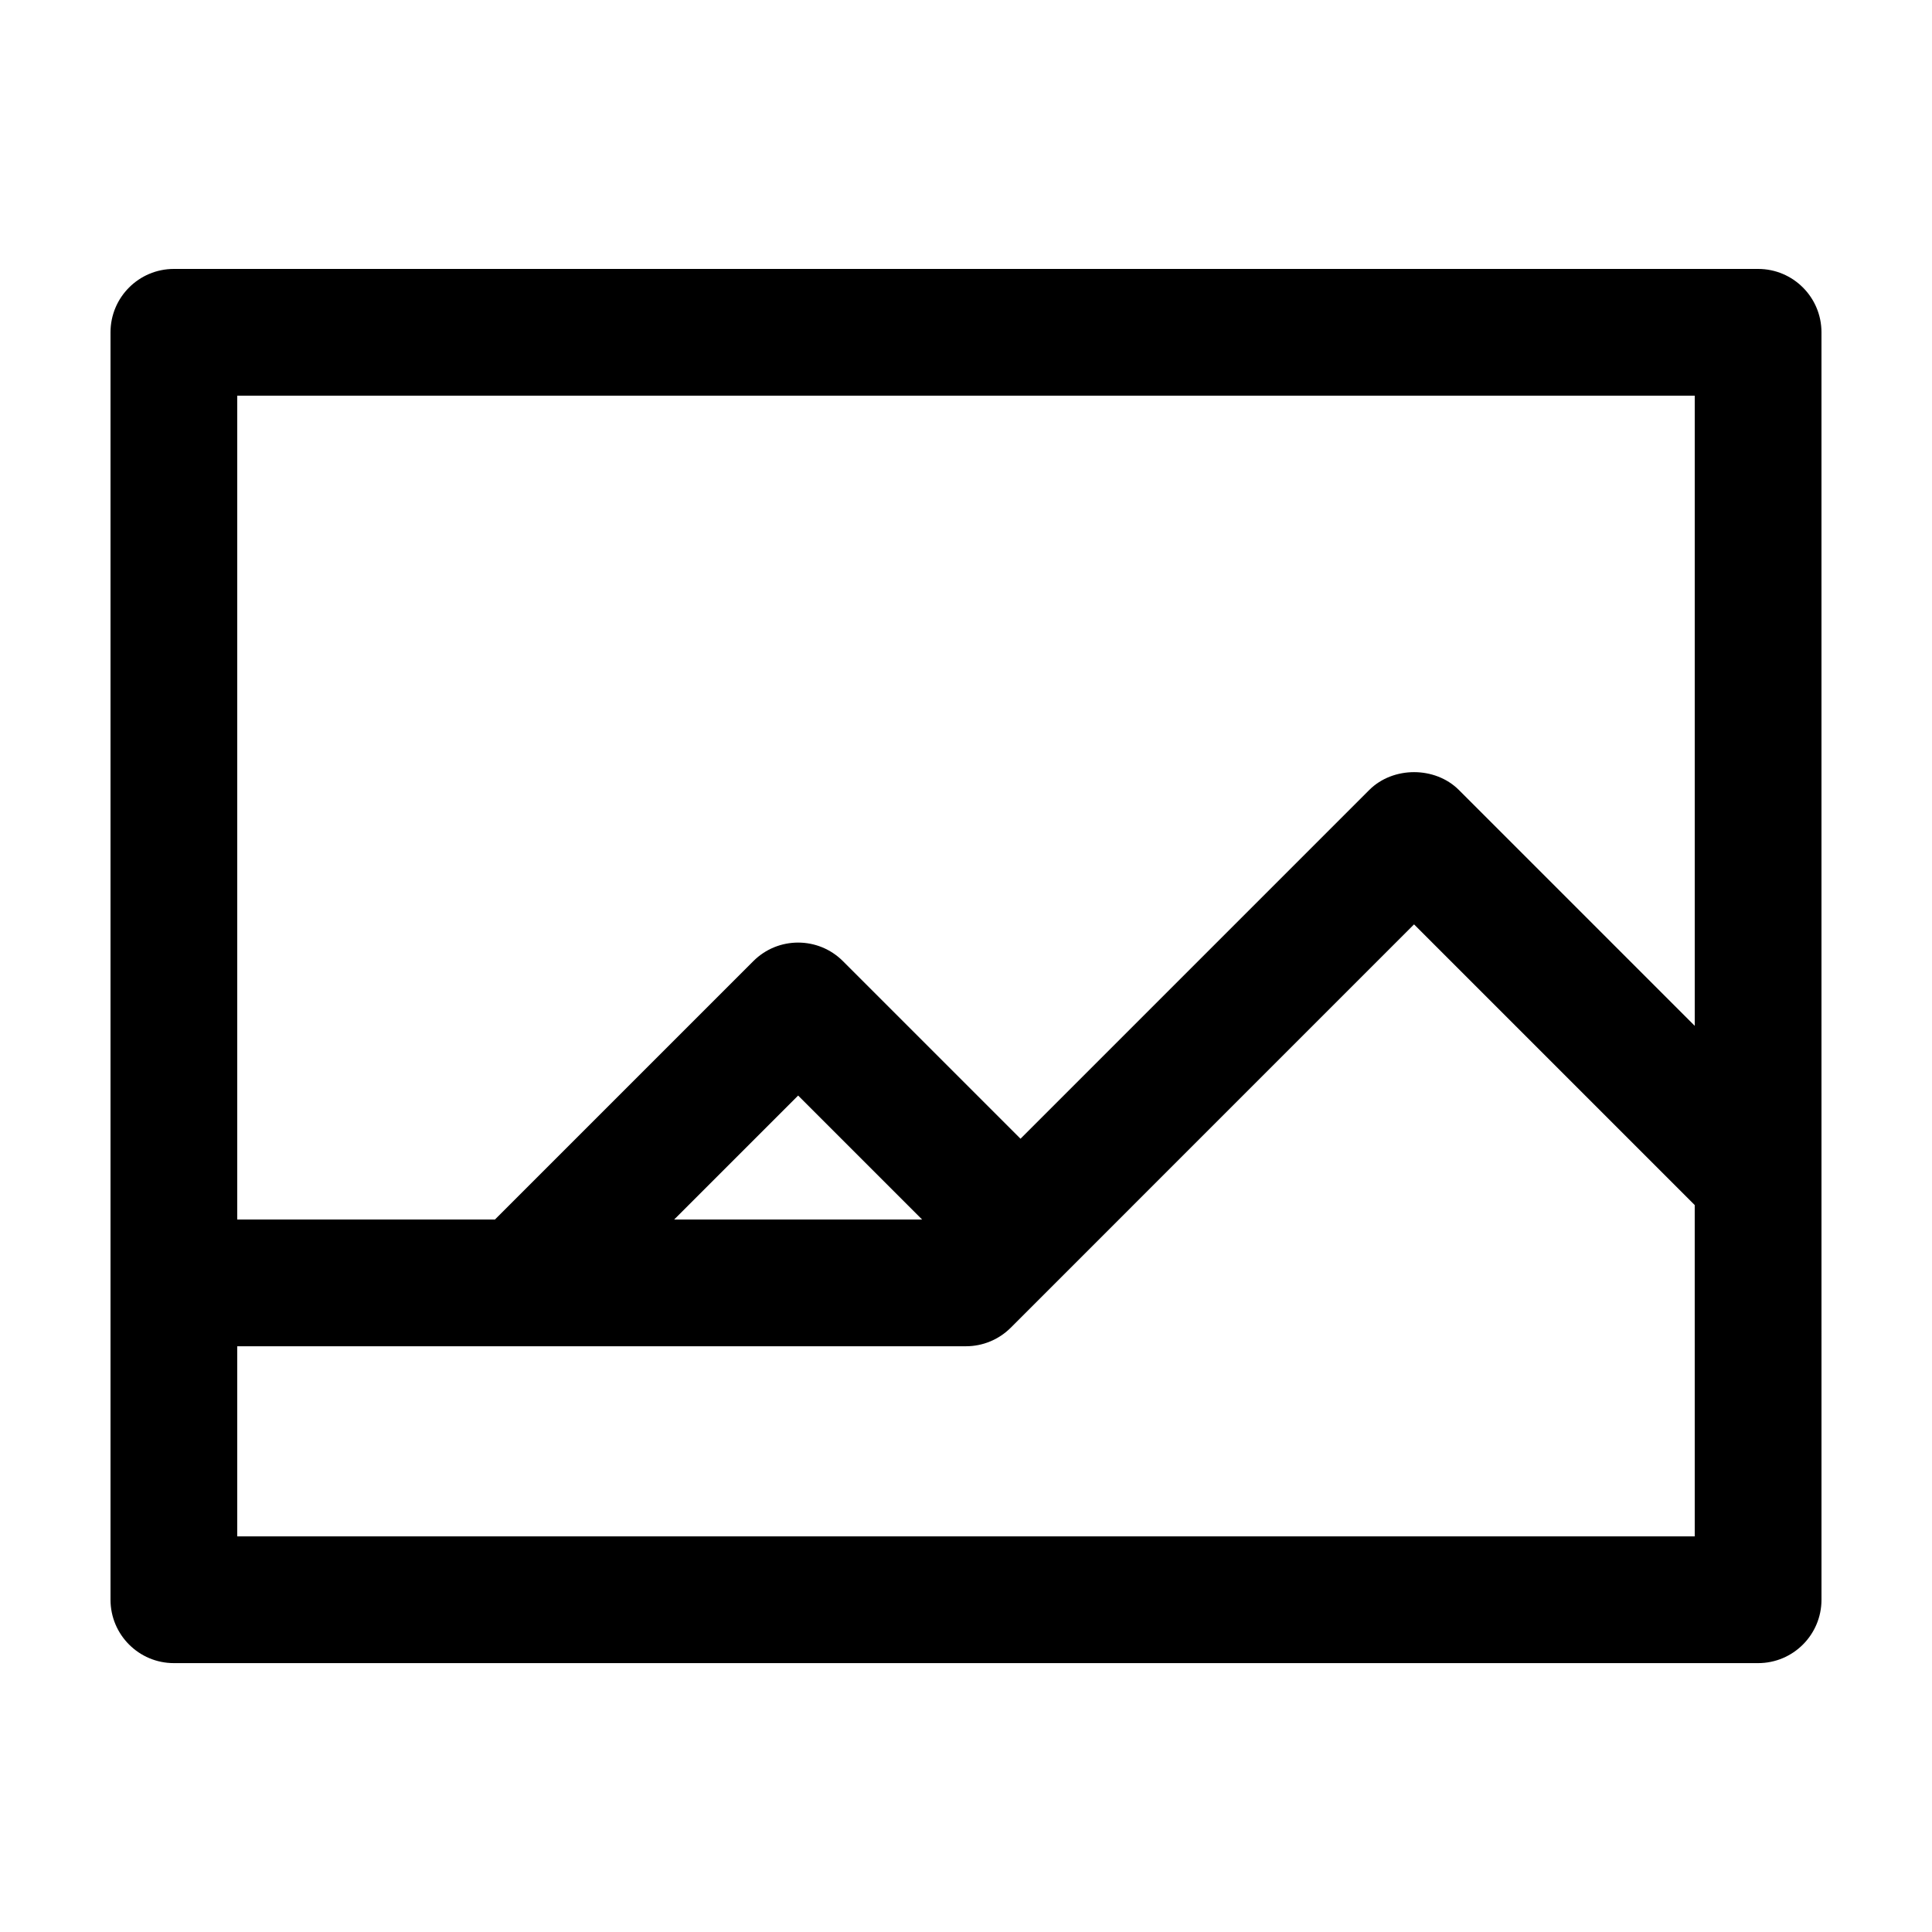
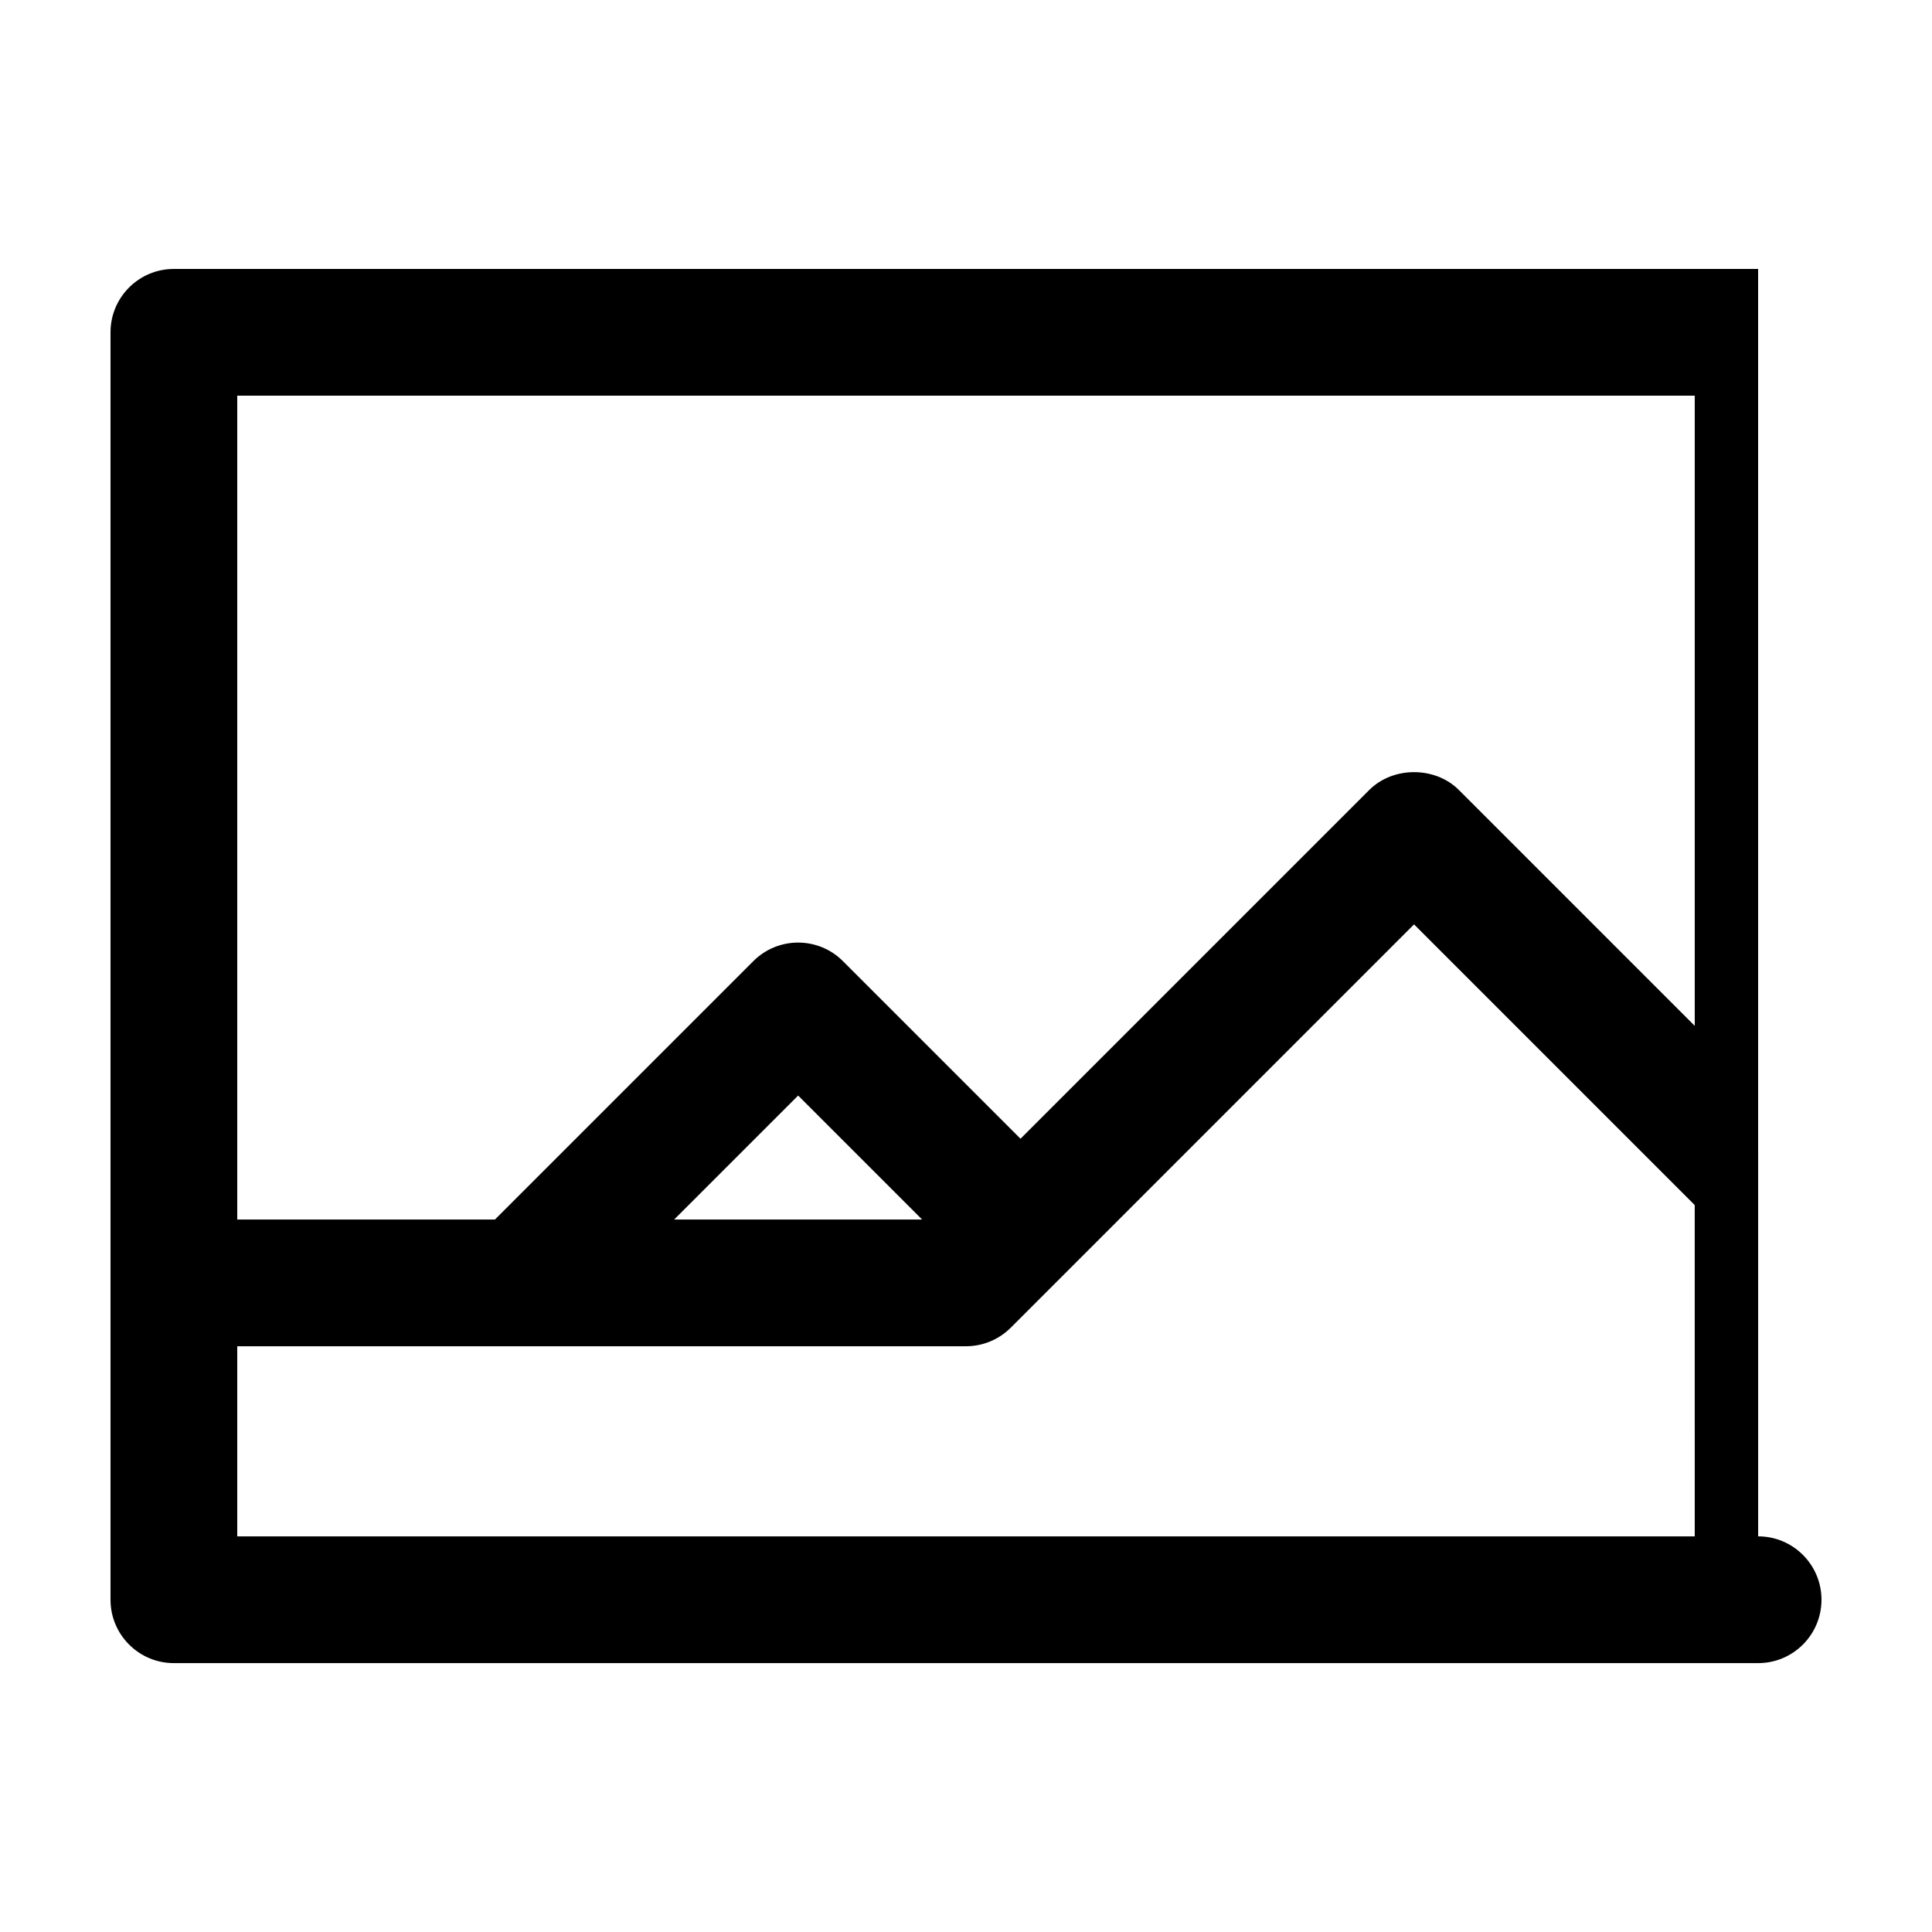
<svg xmlns="http://www.w3.org/2000/svg" fill="#000000" width="800px" height="800px" version="1.1" viewBox="144 144 512 512">
-   <path d="m609.92 215.27h-419.84c-9.273 0-16.793 7.523-16.793 16.797v335.88c0 9.273 7.523 16.797 16.793 16.797h419.84c9.273 0 16.793-7.523 16.793-16.797l-0.004-335.88c0.004-9.273-7.512-16.797-16.785-16.797zm-16.797 335.88h-386.25v-50.379h193.12c4.453 0 8.723-1.773 11.871-4.922l106.87-106.88 74.383 74.387zm-270.46-83.969 32.852-32.848 32.848 32.848zm270.46-51.32-62.508-62.512c-6.297-6.297-17.445-6.297-23.746 0l-92.422 92.426-47.062-47.062c-6.551-6.559-17.195-6.559-23.746 0l-68.469 68.469h-68.297v-218.32h386.25v167z" />
+   <path d="m609.92 215.27h-419.84c-9.273 0-16.793 7.523-16.793 16.797v335.88c0 9.273 7.523 16.797 16.793 16.797h419.84c9.273 0 16.793-7.523 16.793-16.797c0.004-9.273-7.512-16.797-16.785-16.797zm-16.797 335.88h-386.25v-50.379h193.12c4.453 0 8.723-1.773 11.871-4.922l106.87-106.88 74.383 74.387zm-270.46-83.969 32.852-32.848 32.848 32.848zm270.46-51.32-62.508-62.512c-6.297-6.297-17.445-6.297-23.746 0l-92.422 92.426-47.062-47.062c-6.551-6.559-17.195-6.559-23.746 0l-68.469 68.469h-68.297v-218.32h386.25v167z" />
</svg>